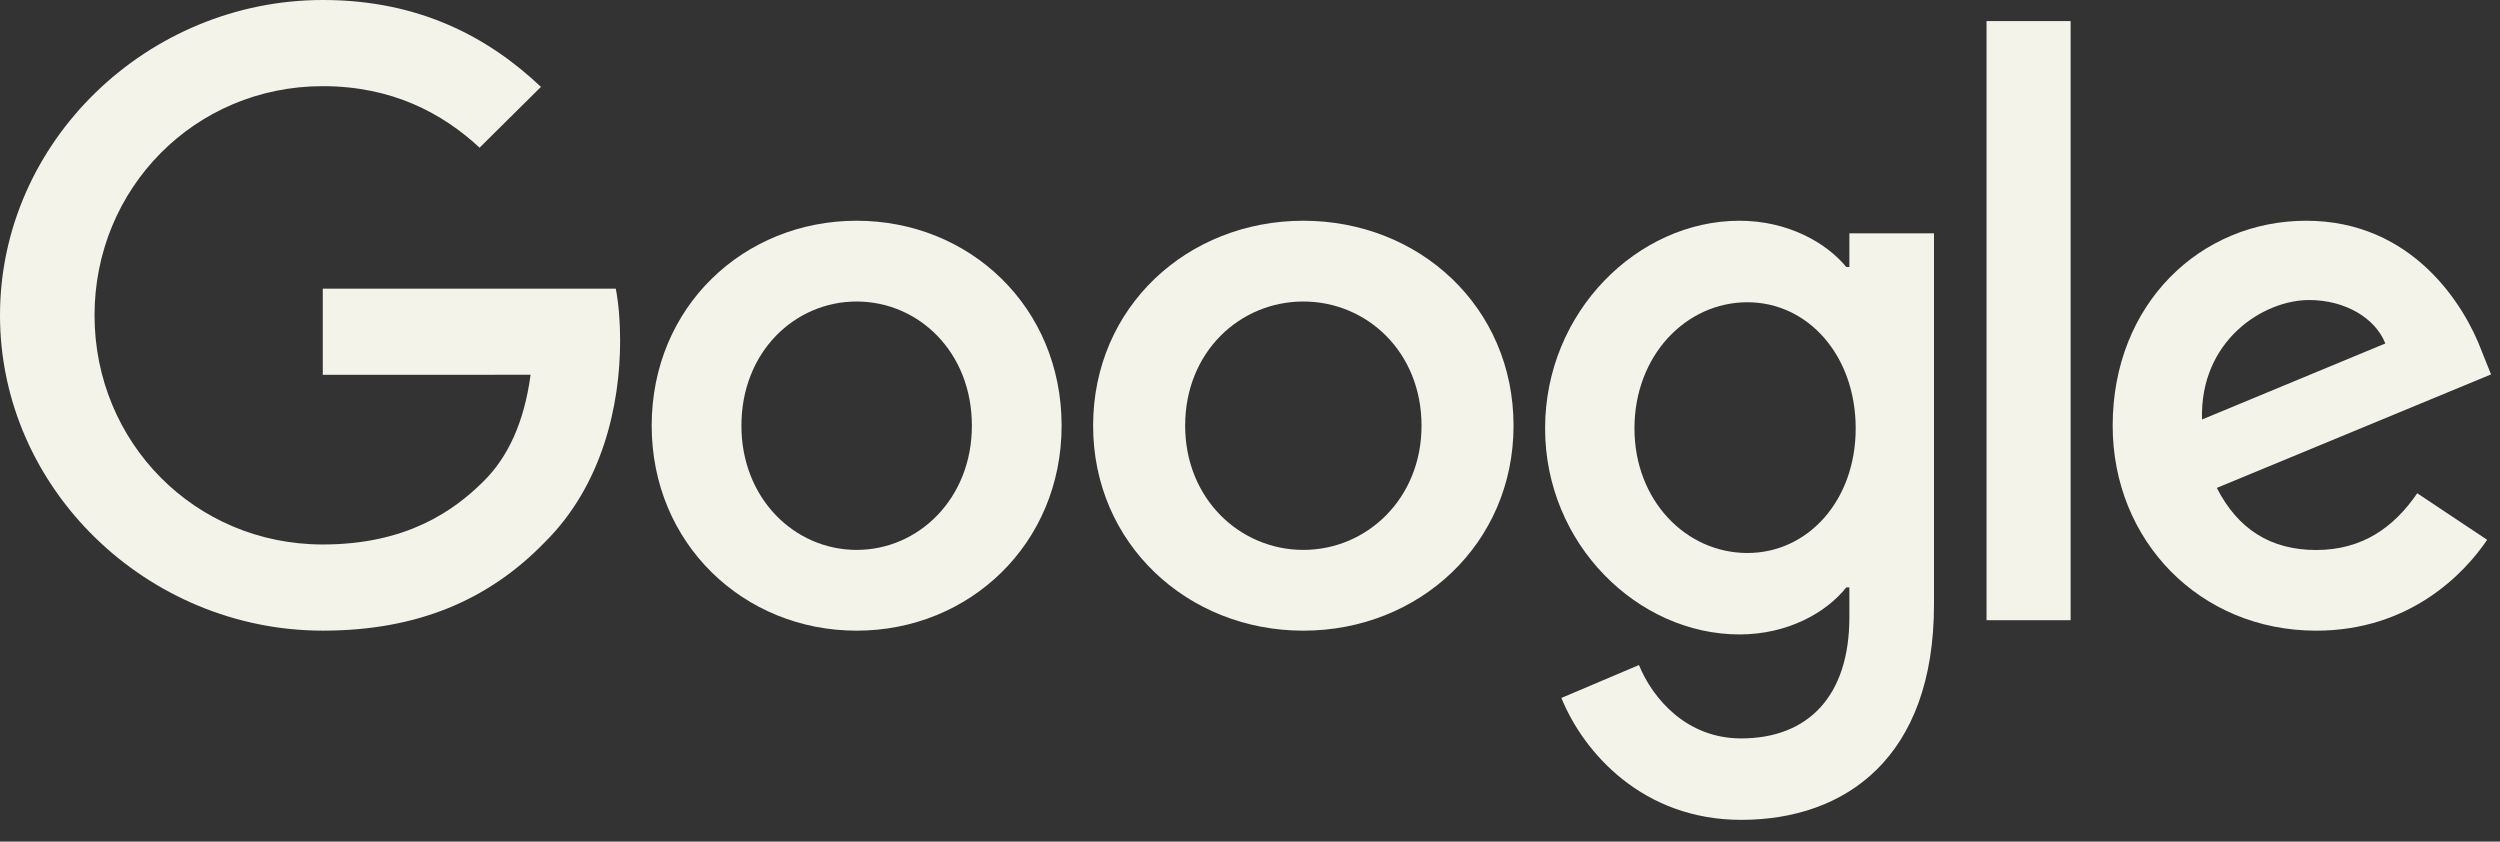
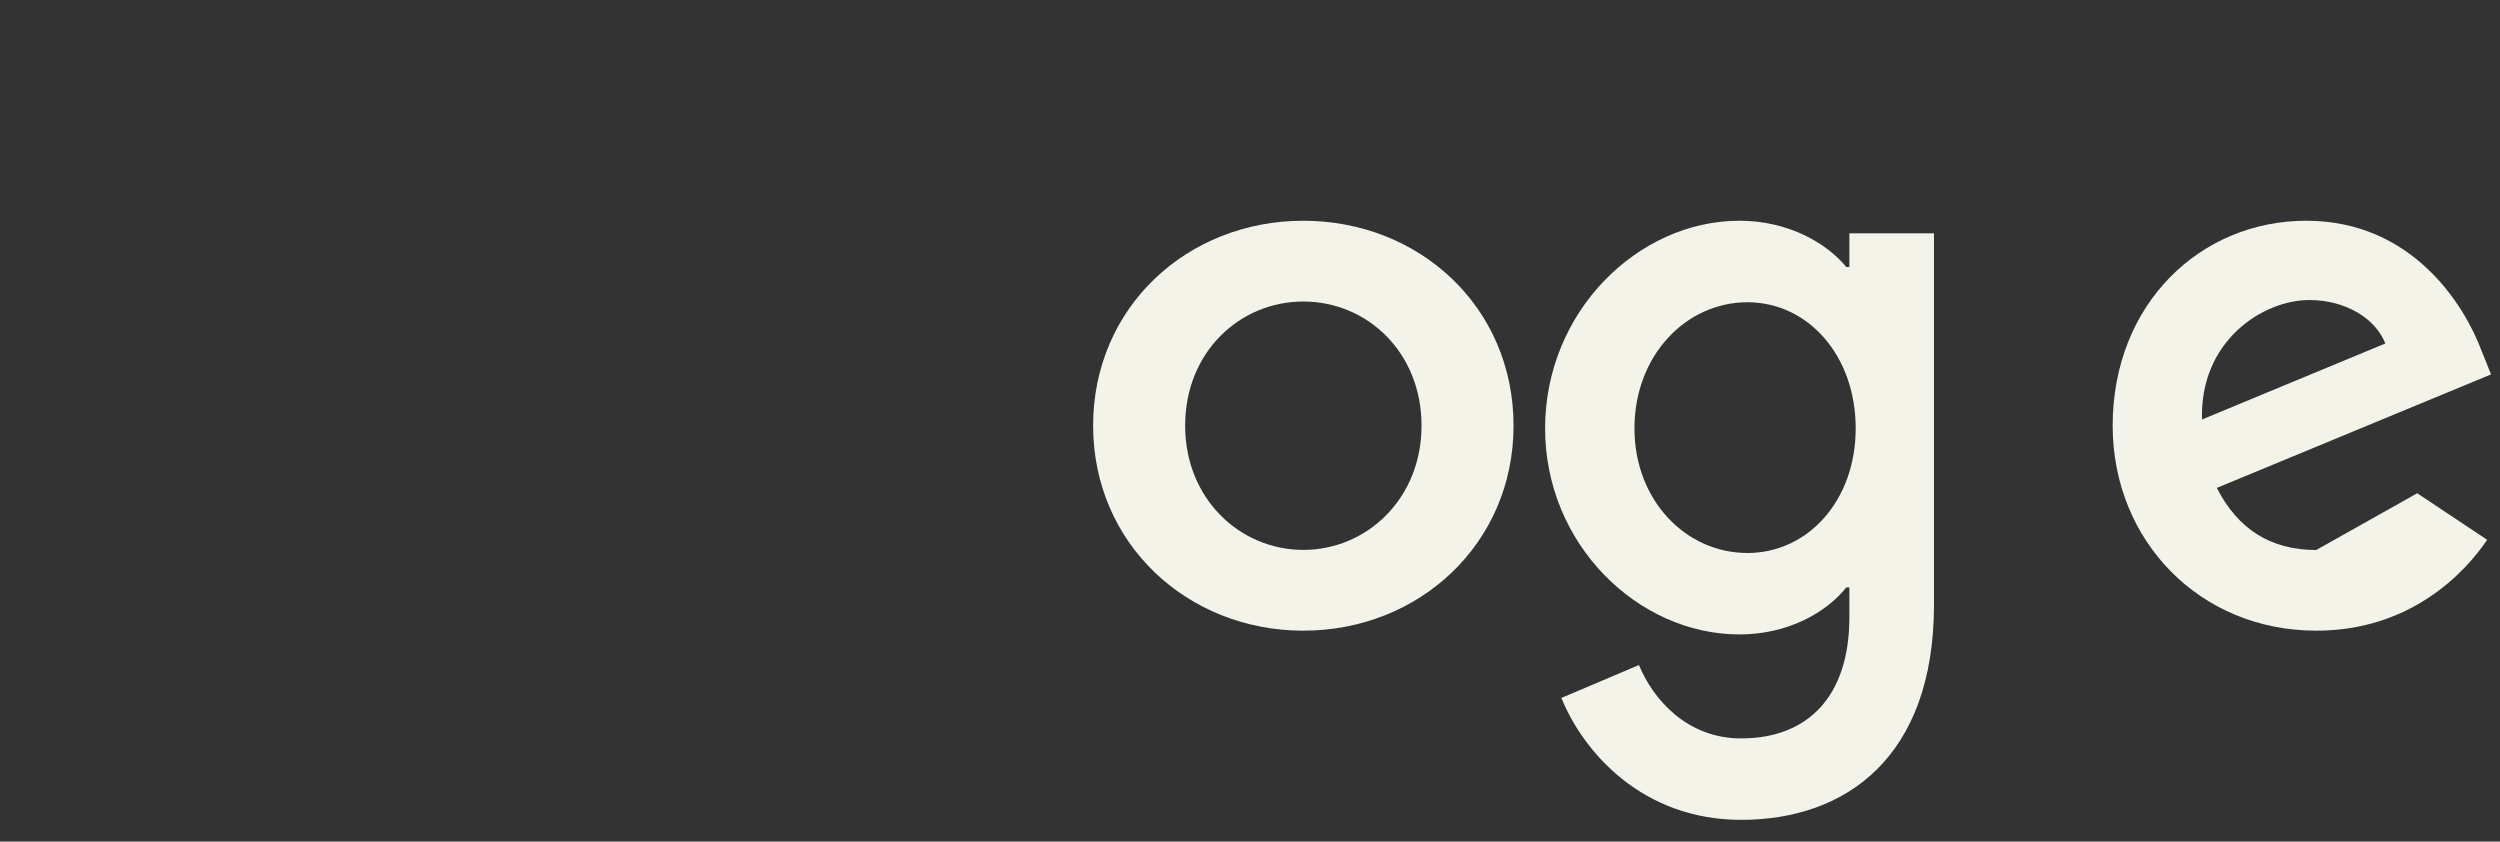
<svg xmlns="http://www.w3.org/2000/svg" width="101" height="34" viewBox="0 0 101 34" fill="none">
  <rect x="0" y="0" width="101" height="34" fill="#333333" stroke="none" />
-   <path d="M42.889 17.198C42.889 21.966 39.171 25.479 34.608 25.479C30.046 25.479 26.328 21.966 26.328 17.198C26.328 12.397 30.046 8.918 34.608 8.918C39.171 8.918 42.889 12.397 42.889 17.198ZM39.264 17.198C39.264 14.219 37.109 12.181 34.608 12.181C32.108 12.181 29.953 14.219 29.953 17.198C29.953 20.148 32.108 22.216 34.608 22.216C37.109 22.216 39.264 20.144 39.264 17.198Z" fill="#F4F3EA" />
  <path d="M61.147 17.198C61.147 21.966 57.334 25.479 52.655 25.479C47.975 25.479 44.162 21.966 44.162 17.198C44.162 12.401 47.975 8.918 52.655 8.918C57.334 8.918 61.147 12.397 61.147 17.198ZM57.43 17.198C57.43 14.219 55.22 12.181 52.655 12.181C50.09 12.181 47.88 14.219 47.88 17.198C47.88 20.148 50.09 22.216 52.655 22.216C55.22 22.216 57.43 20.144 57.43 17.198Z" fill="#F4F3EA" />
  <path d="M78.133 9.423V24.428C78.133 30.601 74.564 33.122 70.344 33.122C66.372 33.122 63.981 30.413 63.08 28.197L66.213 26.867C66.771 28.227 68.138 29.832 70.34 29.832C73.041 29.832 74.715 28.133 74.715 24.933V23.731H74.59C73.784 24.745 72.232 25.631 70.274 25.631C66.176 25.631 62.422 21.99 62.422 17.306C62.422 12.588 66.176 8.918 70.274 8.918C72.229 8.918 73.781 9.804 74.59 10.787H74.715V9.427H78.133V9.423ZM74.97 17.306C74.97 14.363 73.045 12.211 70.595 12.211C68.112 12.211 66.032 14.363 66.032 17.306C66.032 20.219 68.112 22.341 70.595 22.341C73.045 22.341 74.97 20.219 74.97 17.306Z" fill="#F4F3EA" />
-   <path d="M83.653 0.852V25.056H80.256V0.852H83.653Z" fill="#F4F3EA" />
-   <path d="M97.656 19.927L100.481 21.809C99.57 23.157 97.373 25.479 93.576 25.479C88.868 25.479 85.352 21.843 85.352 17.198C85.352 12.274 88.898 8.918 93.169 8.918C97.47 8.918 99.573 12.338 100.261 14.186L100.638 15.126L89.559 19.711C90.407 21.372 91.726 22.22 93.576 22.22C95.429 22.22 96.715 21.309 97.656 19.927ZM88.961 16.948L96.367 13.876C95.96 12.842 94.734 12.121 93.292 12.121C91.442 12.121 88.868 13.752 88.961 16.948Z" fill="#F4F3EA" />
-   <path d="M13.04 15.143V11.663H24.878C24.994 12.269 25.053 12.987 25.053 13.764C25.053 16.375 24.333 19.604 22.011 21.905C19.752 24.235 16.866 25.478 13.044 25.478C5.958 25.478 0 19.759 0 12.739C0 5.718 5.958 0 13.044 0C16.964 0 19.756 1.524 21.854 3.51L19.375 5.966C17.871 4.568 15.832 3.481 13.04 3.481C7.866 3.481 3.819 7.612 3.819 12.739C3.819 17.866 7.866 21.997 13.04 21.997C16.396 21.997 18.308 20.662 19.532 19.449C20.525 18.465 21.178 17.059 21.436 15.14L13.04 15.143Z" fill="#F4F3EA" />
+   <path d="M97.656 19.927L100.481 21.809C99.57 23.157 97.373 25.479 93.576 25.479C88.868 25.479 85.352 21.843 85.352 17.198C85.352 12.274 88.898 8.918 93.169 8.918C97.47 8.918 99.573 12.338 100.261 14.186L100.638 15.126L89.559 19.711C90.407 21.372 91.726 22.22 93.576 22.22ZM88.961 16.948L96.367 13.876C95.96 12.842 94.734 12.121 93.292 12.121C91.442 12.121 88.868 13.752 88.961 16.948Z" fill="#F4F3EA" />
</svg>